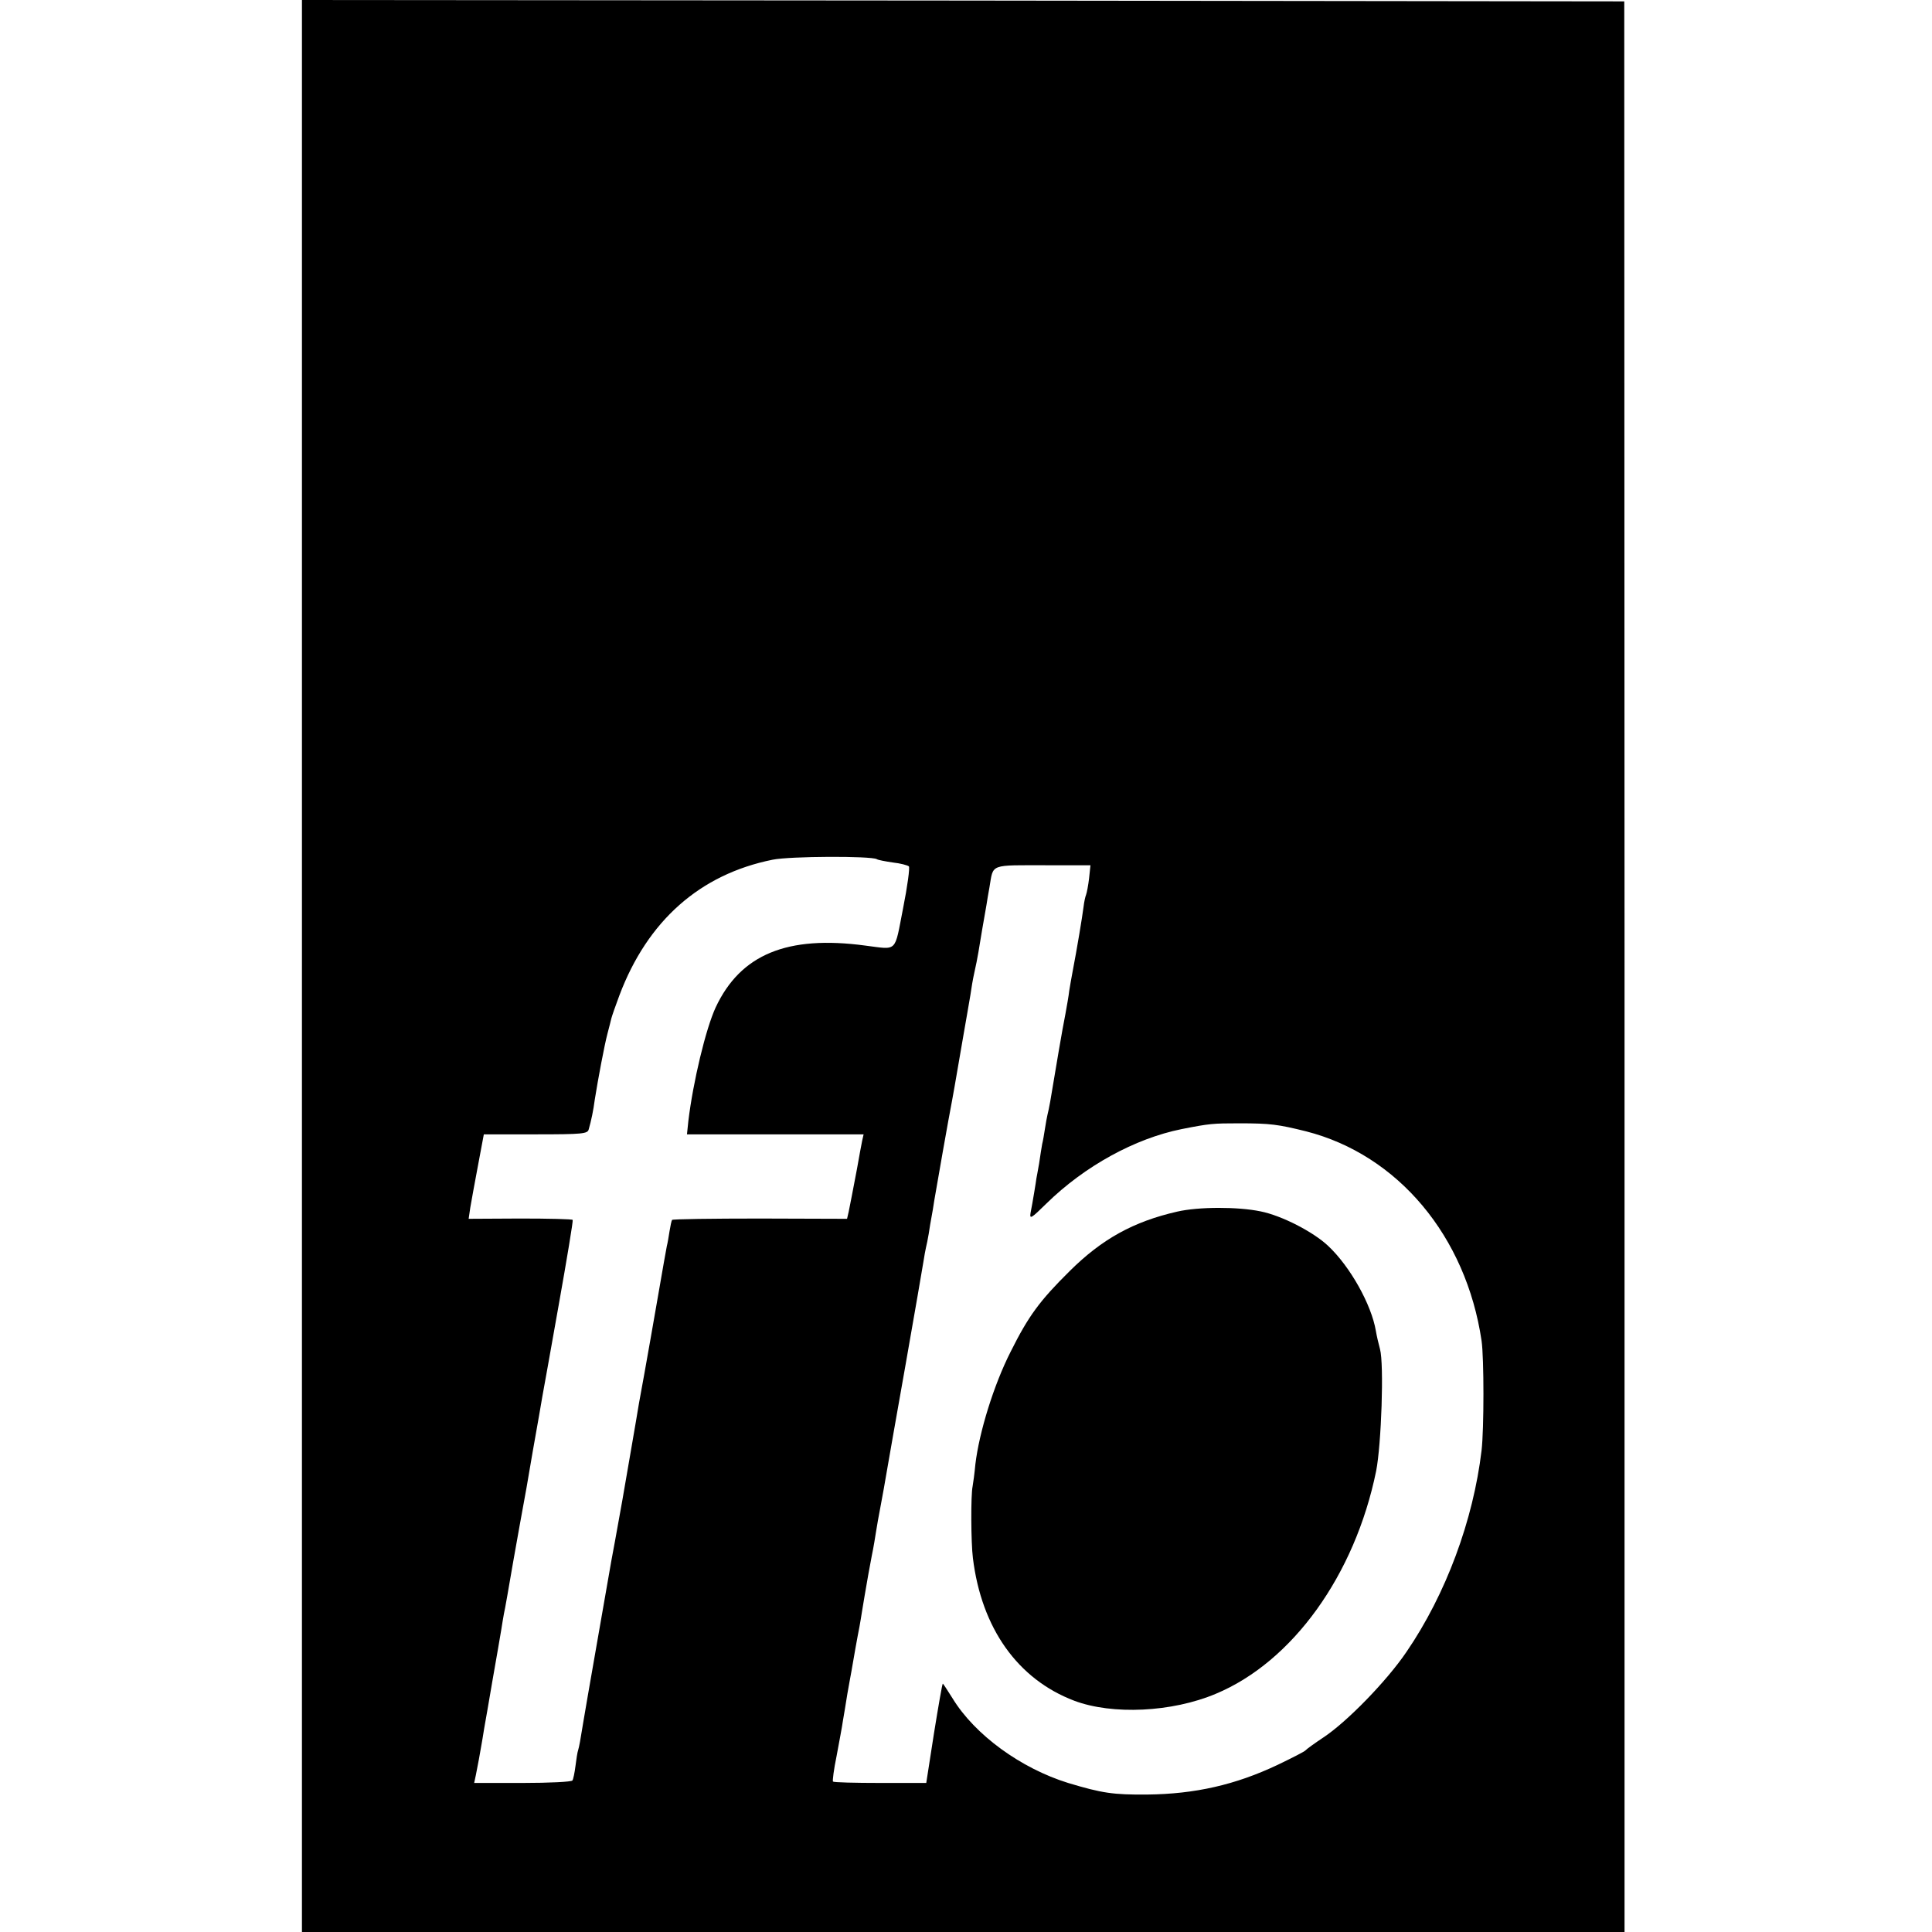
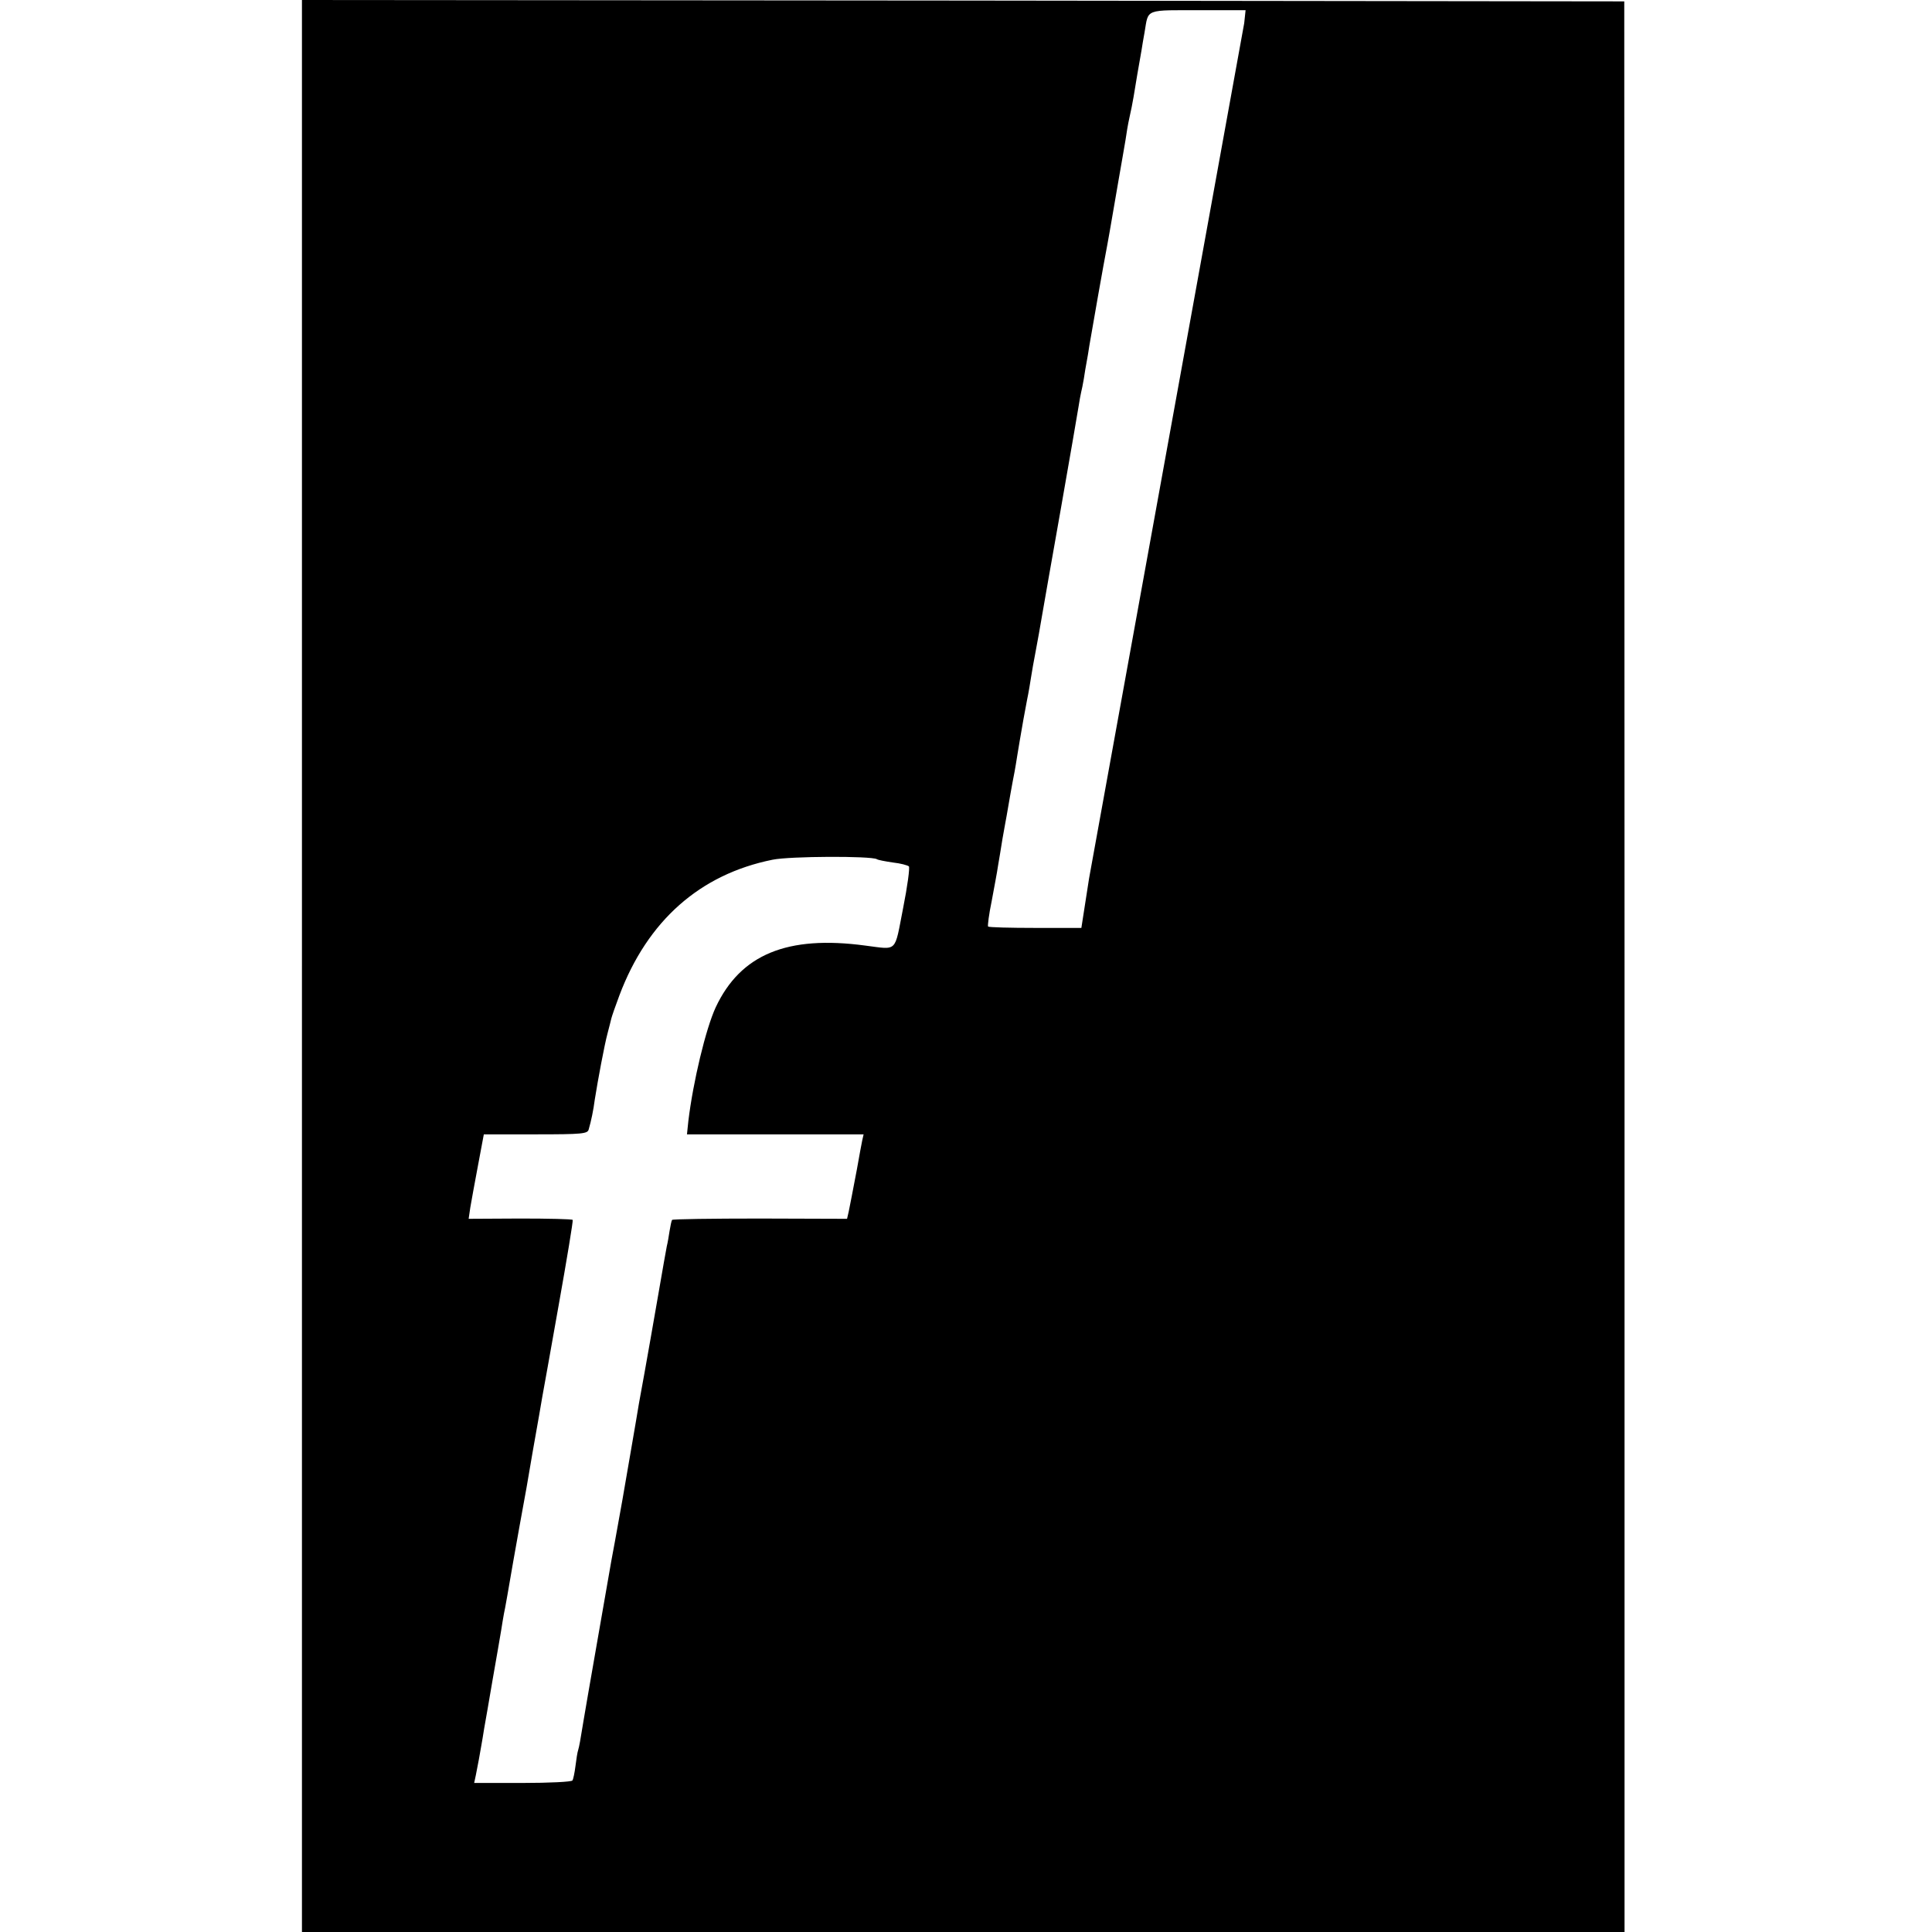
<svg xmlns="http://www.w3.org/2000/svg" version="1.0" width="700pt" height="700pt" viewBox="0 0 700 700" preserveAspectRatio="xMidYMid meet">
  <g transform="translate(0,700) scale(0.1,-0.1)" fill="#000000" stroke="none">
-     <path d="M1094 3500 l0 -3500 2396 0 2396 0 0 3498 -1 3497 -2396 3 -2395 2 0 -3500z m2083 387 c4 -3 31 -8 58 -12 28 -3 53 -10 58 -14 4 -4 -5 -72 -21 -152 -32 -163 -18 -150 -137 -135 -283 38 -452 -32 -542 -224 -36 -78 -82 -270 -99 -412 l-5 -48 320 0 320 0 -5 -22 c-3 -13 -11 -59 -19 -103 -18 -94 -23 -121 -30 -155 l-6 -26 -315 1 c-174 0 -317 -2 -319 -5 -2 -3 -6 -21 -9 -40 -3 -19 -7 -44 -10 -55 -2 -11 -16 -87 -30 -170 -30 -170 -31 -180 -51 -290 -8 -44 -17 -93 -20 -110 -5 -33 -52 -303 -60 -350 -5 -26 -22 -125 -40 -220 -14 -81 -94 -537 -100 -575 -13 -80 -16 -96 -20 -110 -3 -8 -7 -35 -10 -59 -3 -24 -8 -48 -11 -52 -3 -5 -84 -9 -180 -9 l-176 0 6 28 c3 15 8 41 11 57 3 17 7 40 9 51 2 12 7 39 10 60 4 22 18 102 31 179 14 77 27 157 31 179 3 21 8 48 10 60 3 11 18 98 34 191 17 94 32 181 35 195 3 14 19 104 35 200 17 96 33 186 35 200 3 14 29 162 59 330 30 168 53 307 51 310 -2 3 -87 5 -190 5 l-187 -1 6 41 c4 22 16 91 28 153 l21 112 188 0 c170 0 188 2 192 18 9 31 17 69 22 108 11 70 35 198 46 239 6 22 12 47 14 55 2 8 15 46 29 83 102 271 292 439 555 492 63 13 357 14 378 2z m769 -69 c-3 -25 -8 -52 -11 -60 -3 -7 -7 -26 -9 -43 -5 -39 -23 -148 -41 -242 -3 -16 -8 -44 -11 -63 -2 -19 -9 -57 -14 -85 -11 -54 -35 -197 -55 -317 -3 -18 -8 -40 -10 -48 -2 -8 -6 -31 -9 -50 -3 -19 -7 -44 -10 -55 -2 -11 -7 -42 -11 -70 -5 -27 -9 -52 -10 -55 0 -3 -4 -26 -8 -51 -4 -25 -10 -58 -13 -73 -4 -25 2 -21 58 34 138 135 320 235 489 269 101 20 114 21 209 21 113 0 141 -4 242 -29 333 -85 580 -380 636 -759 9 -61 9 -320 0 -397 -30 -253 -129 -521 -272 -730 -71 -105 -216 -254 -301 -310 -33 -22 -62 -43 -65 -47 -3 -4 -48 -27 -100 -52 -154 -73 -300 -106 -473 -108 -124 -1 -164 5 -287 42 -171 53 -338 174 -419 307 -18 29 -34 53 -35 53 -2 0 -16 -81 -32 -180 l-28 -180 -167 0 c-91 0 -168 2 -171 5 -2 3 3 44 13 92 9 49 20 106 23 128 4 22 11 66 16 97 6 32 12 69 15 83 5 31 23 132 29 161 2 12 7 39 10 60 6 35 10 62 22 129 2 11 8 43 13 70 6 28 12 66 15 85 3 19 10 60 16 90 10 55 14 74 25 140 3 19 33 188 66 375 33 187 62 356 65 375 3 19 7 42 9 50 2 8 7 31 10 50 3 19 7 46 10 60 3 14 7 41 10 60 8 48 53 304 65 365 5 28 12 66 15 85 3 19 15 85 25 145 11 61 22 128 26 150 3 22 9 58 14 80 5 22 12 56 15 75 6 37 21 127 29 170 2 14 7 43 11 65 15 87 -3 80 213 80 l153 0 -5 -47z" />
-     <path d="M4265 2610 c-158 -36 -272 -99 -389 -215 -109 -108 -149 -162 -214 -292 -61 -120 -114 -291 -128 -408 -3 -33 -8 -69 -10 -80 -7 -32 -6 -205 1 -260 31 -254 162 -439 367 -517 138 -52 354 -42 513 25 278 116 504 430 581 807 19 96 29 387 14 442 -5 18 -12 48 -15 66 -16 95 -93 233 -173 308 -54 51 -169 110 -245 125 -82 17 -224 17 -302 -1z" />
+     <path d="M1094 3500 l0 -3500 2396 0 2396 0 0 3498 -1 3497 -2396 3 -2395 2 0 -3500z m2083 387 c4 -3 31 -8 58 -12 28 -3 53 -10 58 -14 4 -4 -5 -72 -21 -152 -32 -163 -18 -150 -137 -135 -283 38 -452 -32 -542 -224 -36 -78 -82 -270 -99 -412 l-5 -48 320 0 320 0 -5 -22 c-3 -13 -11 -59 -19 -103 -18 -94 -23 -121 -30 -155 l-6 -26 -315 1 c-174 0 -317 -2 -319 -5 -2 -3 -6 -21 -9 -40 -3 -19 -7 -44 -10 -55 -2 -11 -16 -87 -30 -170 -30 -170 -31 -180 -51 -290 -8 -44 -17 -93 -20 -110 -5 -33 -52 -303 -60 -350 -5 -26 -22 -125 -40 -220 -14 -81 -94 -537 -100 -575 -13 -80 -16 -96 -20 -110 -3 -8 -7 -35 -10 -59 -3 -24 -8 -48 -11 -52 -3 -5 -84 -9 -180 -9 l-176 0 6 28 c3 15 8 41 11 57 3 17 7 40 9 51 2 12 7 39 10 60 4 22 18 102 31 179 14 77 27 157 31 179 3 21 8 48 10 60 3 11 18 98 34 191 17 94 32 181 35 195 3 14 19 104 35 200 17 96 33 186 35 200 3 14 29 162 59 330 30 168 53 307 51 310 -2 3 -87 5 -190 5 l-187 -1 6 41 c4 22 16 91 28 153 l21 112 188 0 c170 0 188 2 192 18 9 31 17 69 22 108 11 70 35 198 46 239 6 22 12 47 14 55 2 8 15 46 29 83 102 271 292 439 555 492 63 13 357 14 378 2z m769 -69 l-28 -180 -167 0 c-91 0 -168 2 -171 5 -2 3 3 44 13 92 9 49 20 106 23 128 4 22 11 66 16 97 6 32 12 69 15 83 5 31 23 132 29 161 2 12 7 39 10 60 6 35 10 62 22 129 2 11 8 43 13 70 6 28 12 66 15 85 3 19 10 60 16 90 10 55 14 74 25 140 3 19 33 188 66 375 33 187 62 356 65 375 3 19 7 42 9 50 2 8 7 31 10 50 3 19 7 46 10 60 3 14 7 41 10 60 8 48 53 304 65 365 5 28 12 66 15 85 3 19 15 85 25 145 11 61 22 128 26 150 3 22 9 58 14 80 5 22 12 56 15 75 6 37 21 127 29 170 2 14 7 43 11 65 15 87 -3 80 213 80 l153 0 -5 -47z" />
  </g>
</svg>